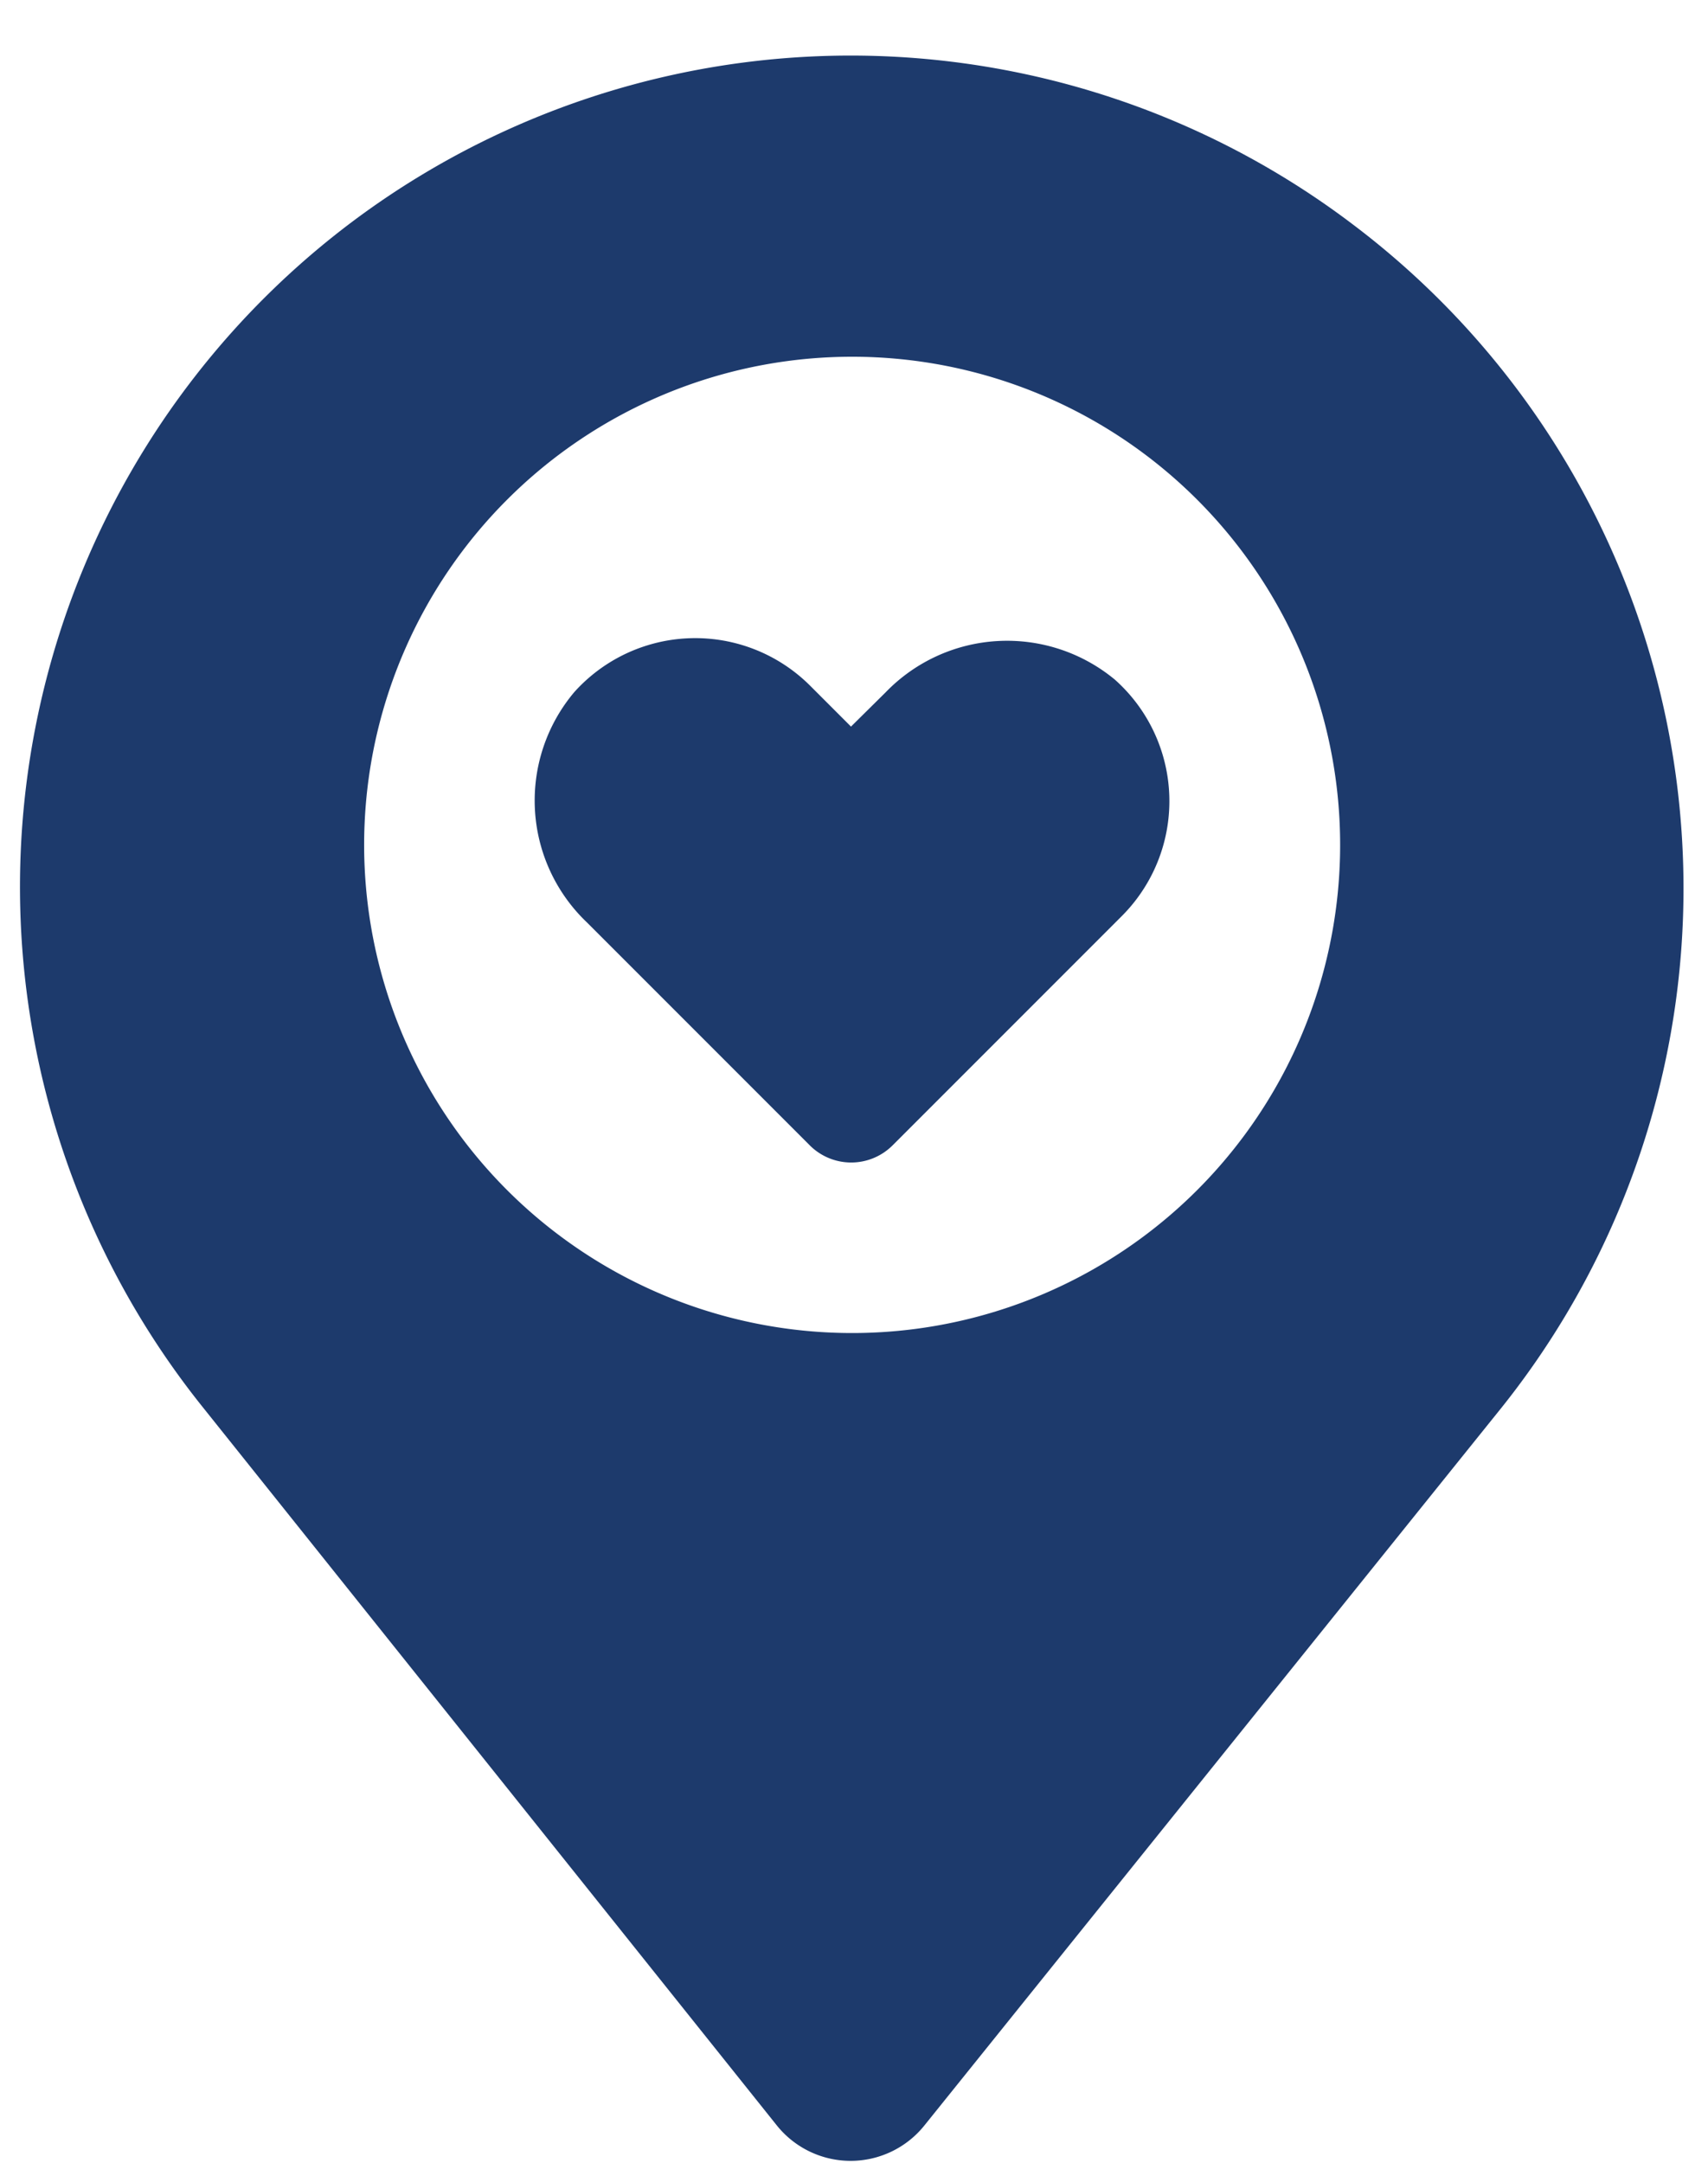
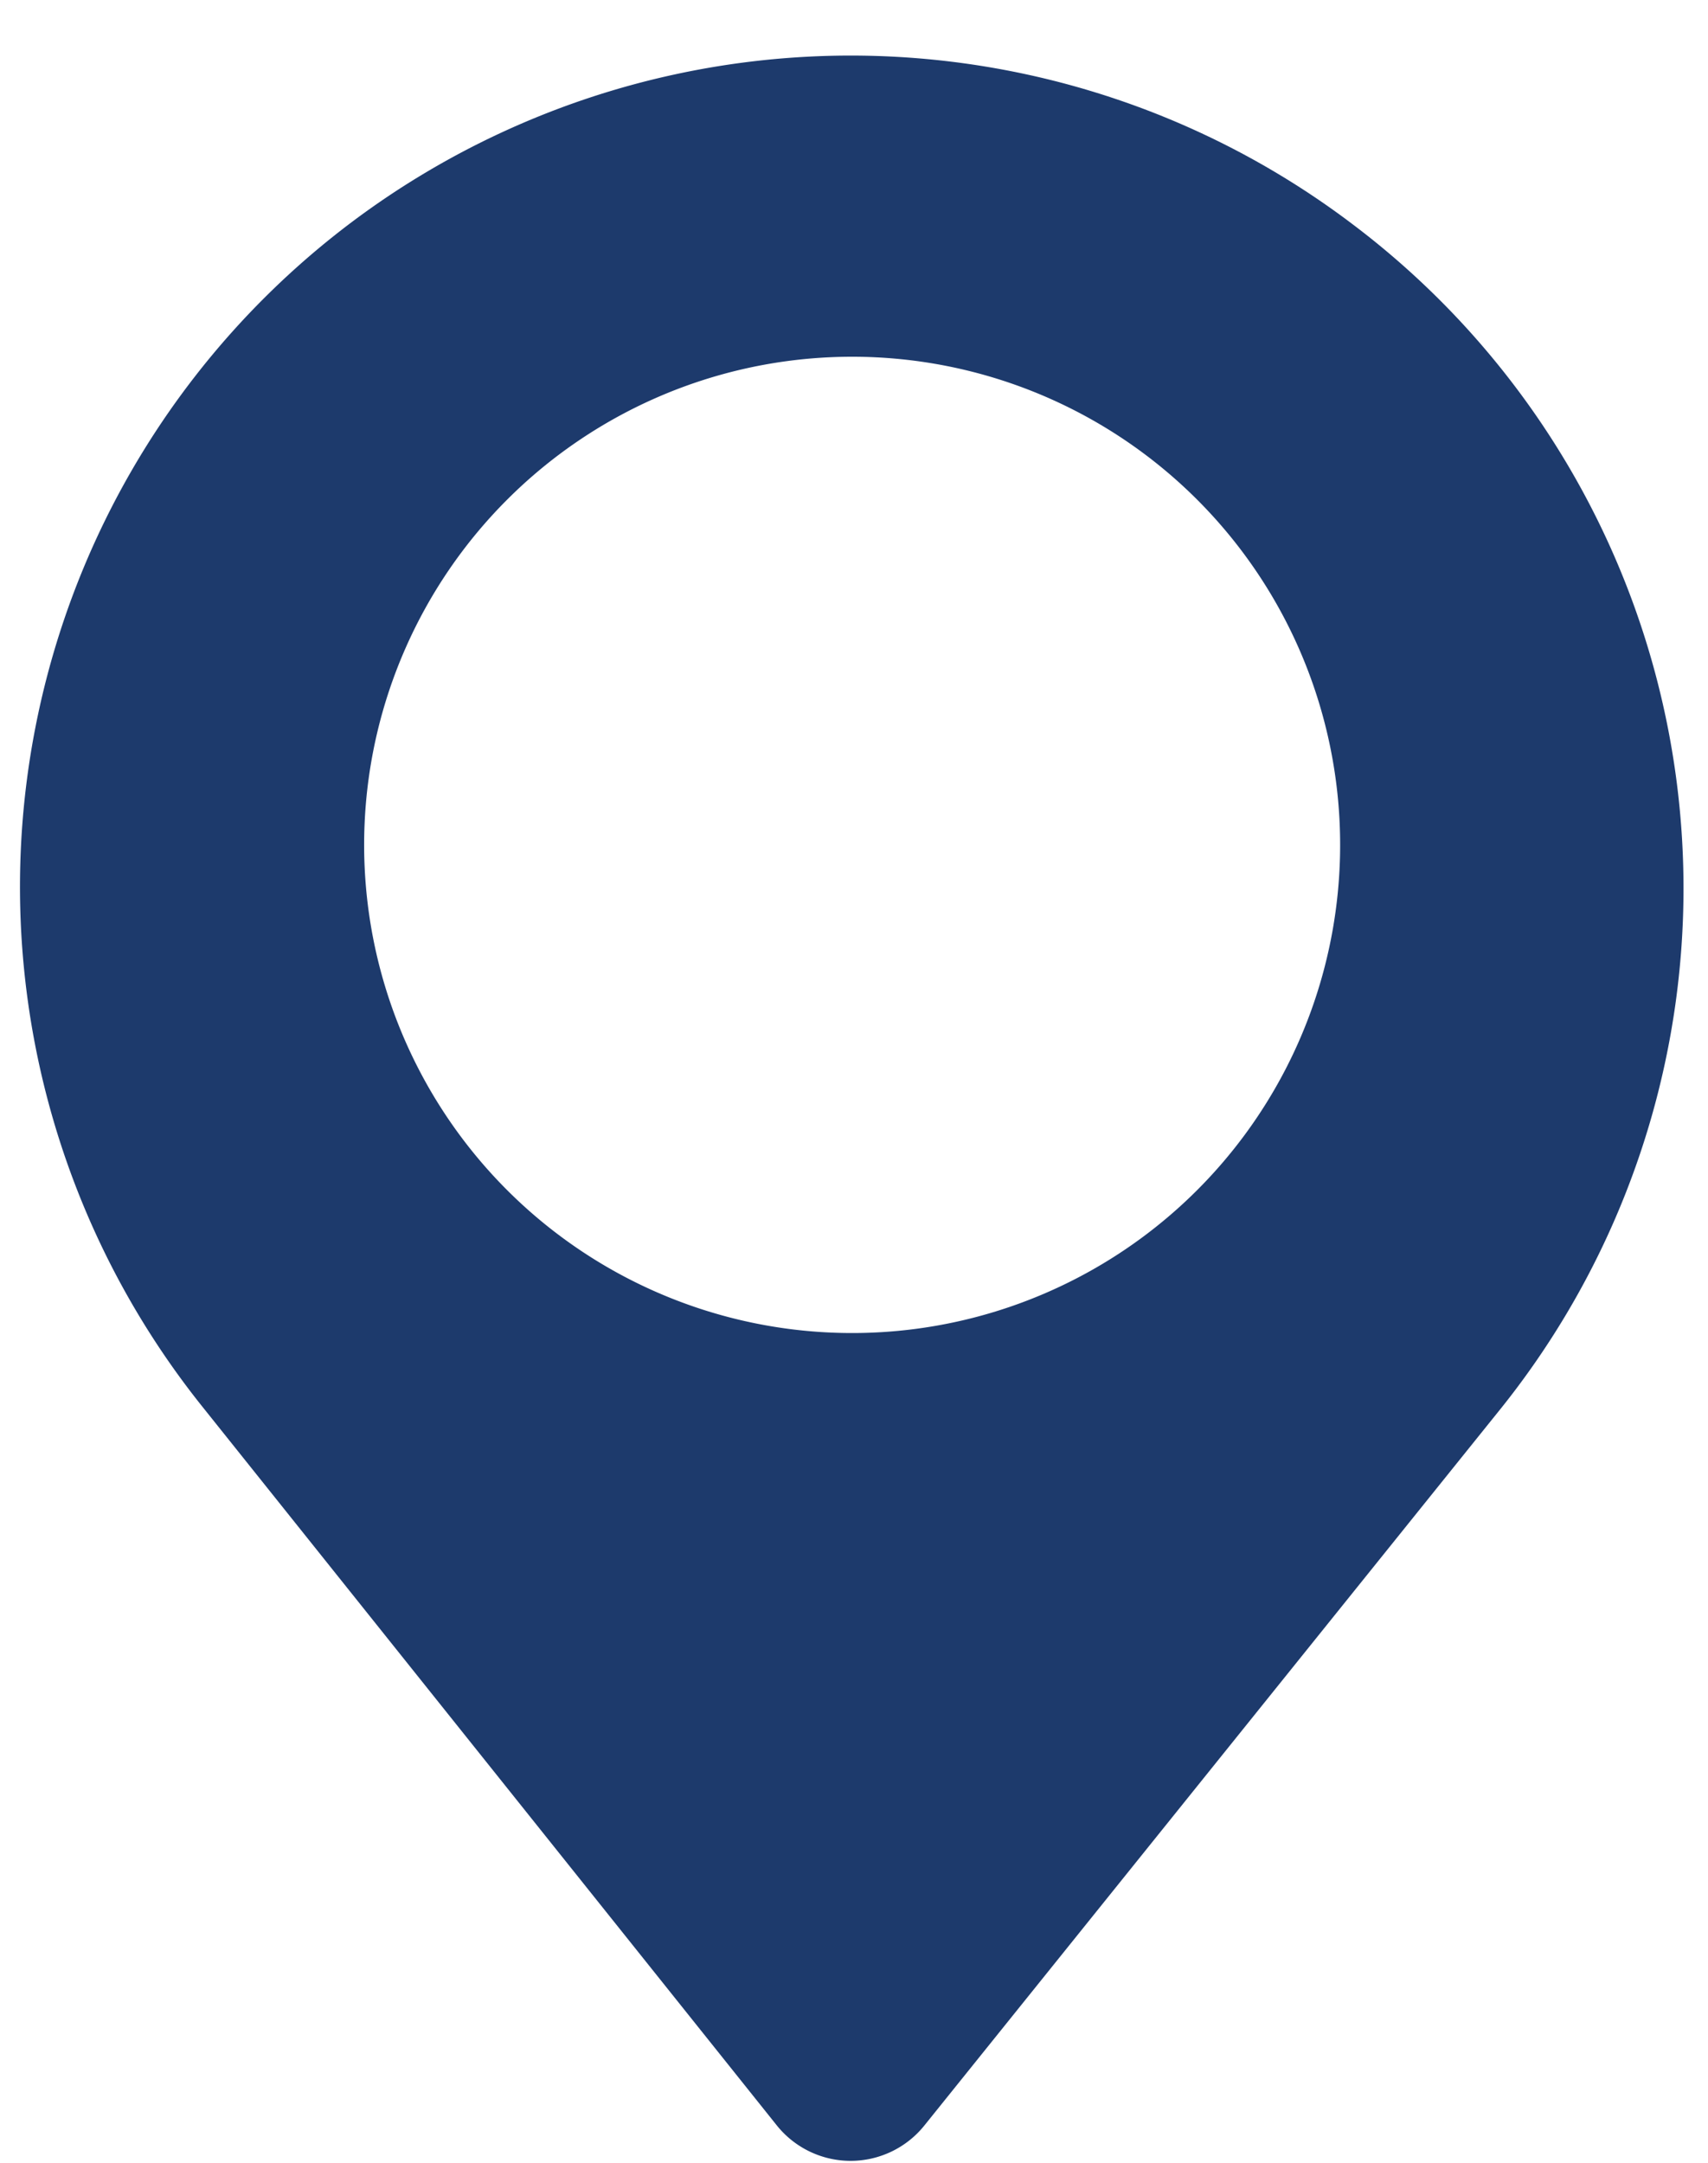
<svg xmlns="http://www.w3.org/2000/svg" fill="#1d3a6c" height="57.6" preserveAspectRatio="xMidYMid meet" version="1" viewBox="9.3 2.5 45.5 57.6" width="45.5" zoomAndPan="magnify">
  <g id="change1_1">
    <path d="m18.69 8.4a22.15 22.15 0 0 0 -4 31.56l15.31 19.15a2.52 2.52 0 0 0 3.92 0l15.37-19.11a22.15 22.15 0 0 0 -4 -31.56 22.14 22.14 0 0 0 -26.6 -0.04zm11.62 29.49a13 13 0 1 1 14.58 -14.58 13 13 0 0 1 -14.58 14.58z" fill="inherit" />
  </g>
  <g id="change1_2">
-     <path d="m32.89 20.94-0.92 0.91-1.09-1.09a4.33 4.33 0 0 0 -6.28 0.17 4.48 4.48 0 0 0 0.33 6.13l5.94 5.94a1.56 1.56 0 0 0 2.21 0l6.11-6.11a4.33 4.33 0 0 0 -0.19 -6.29 4.5 4.5 0 0 0 -6.11 0.34z" fill="inherit" />
-   </g>
+     </g>
</svg>